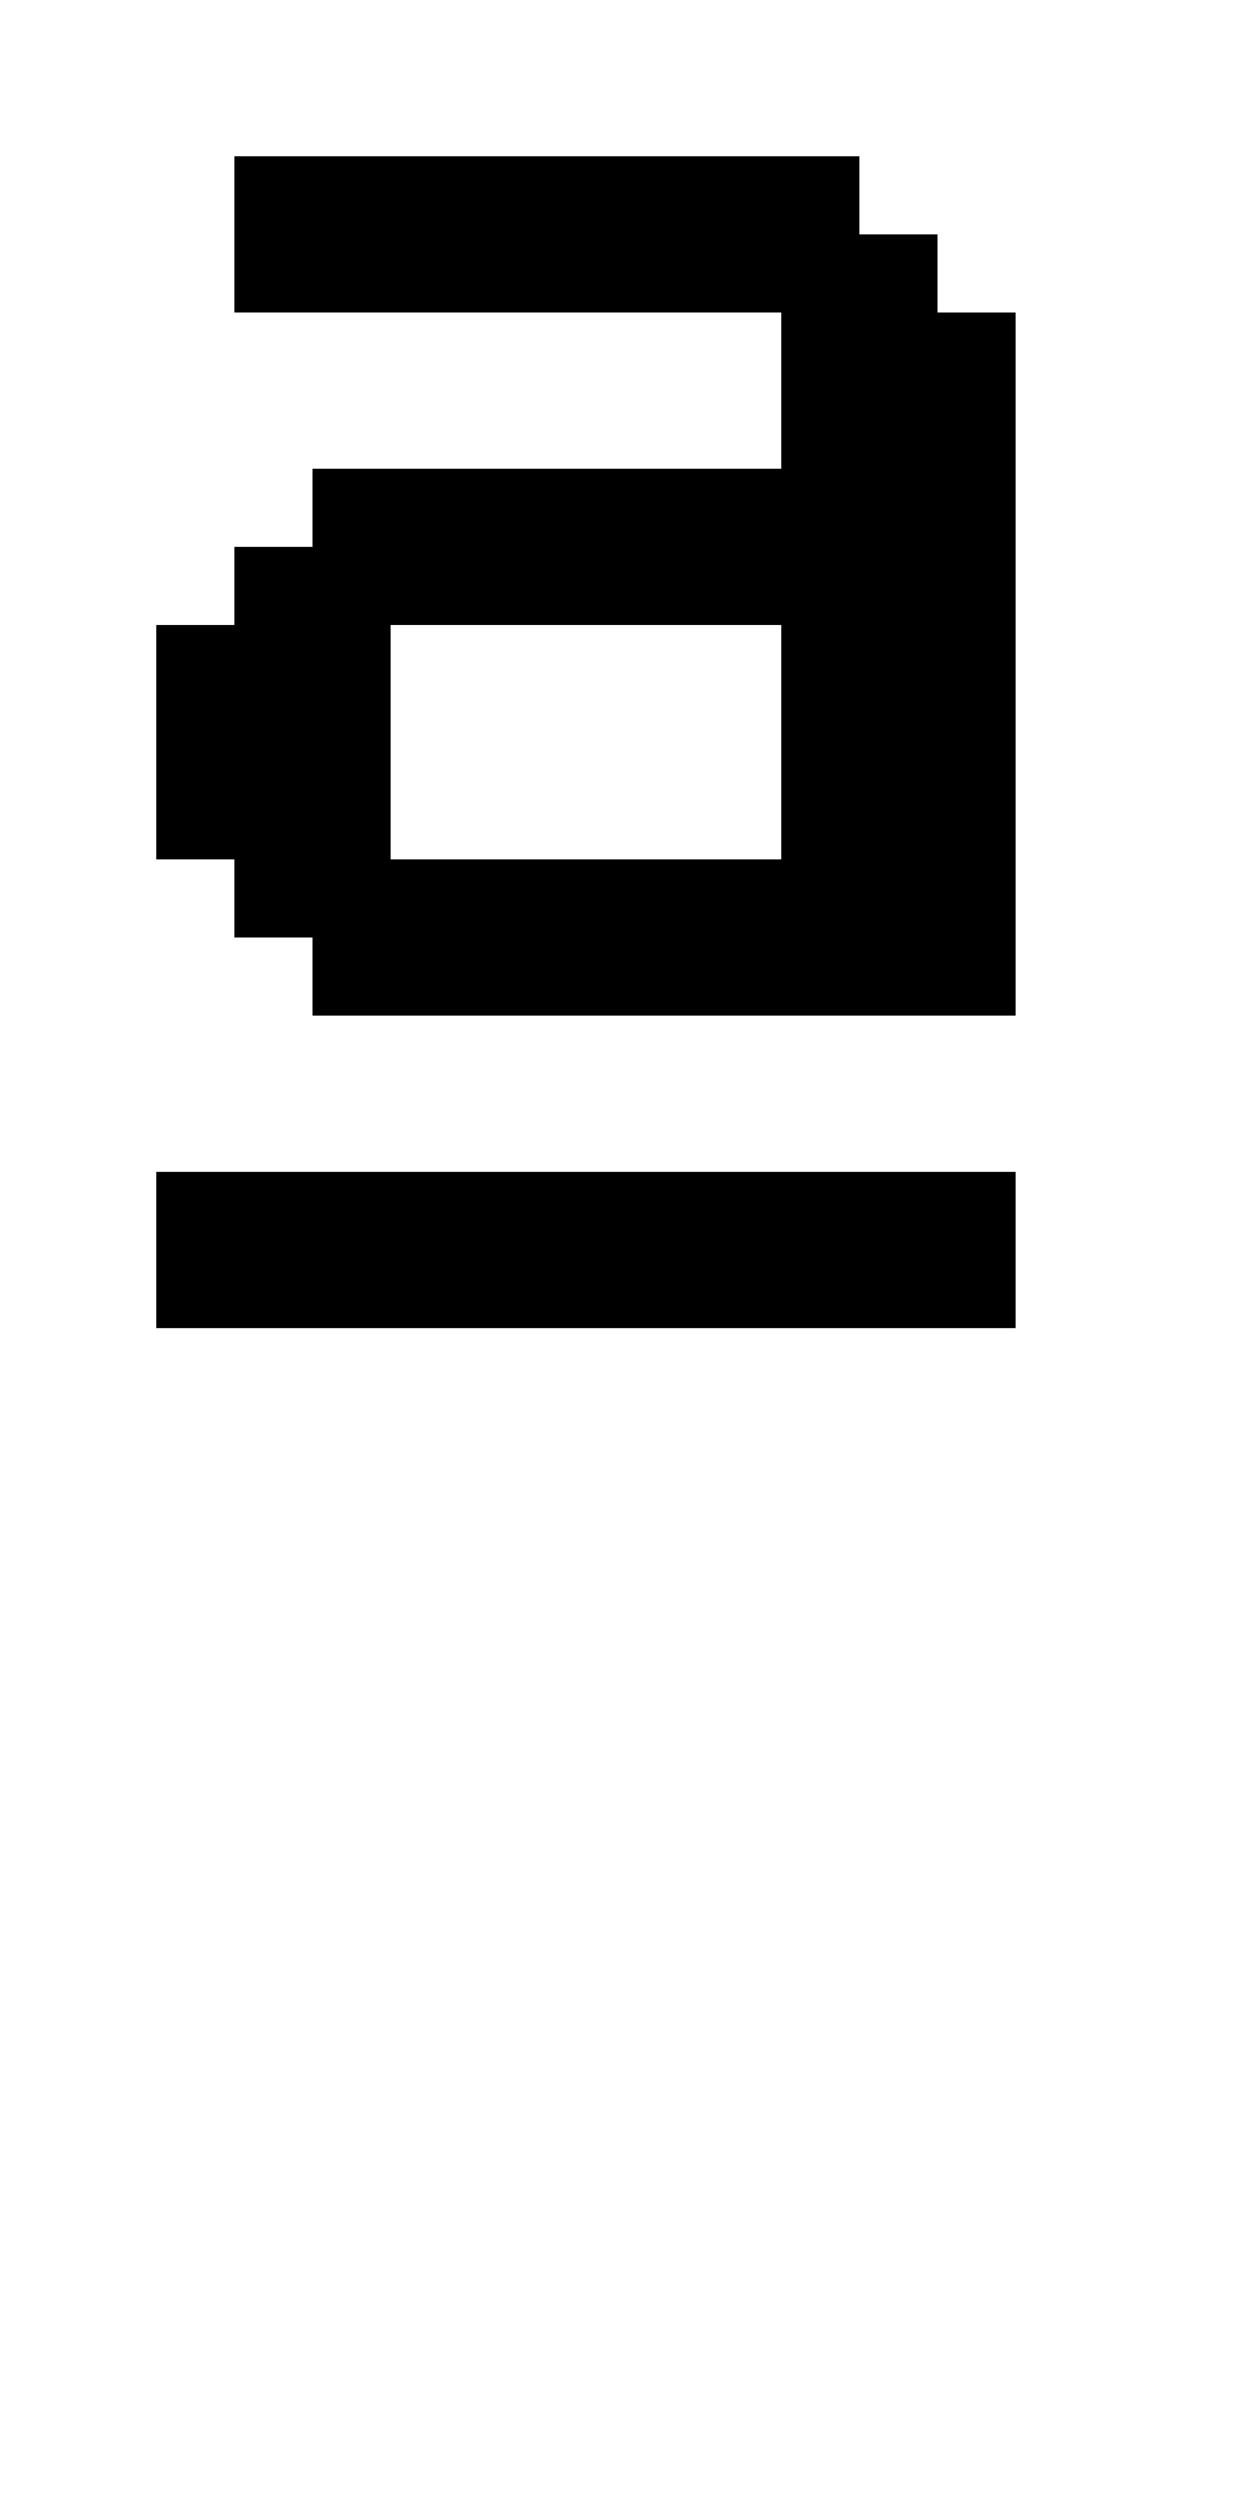
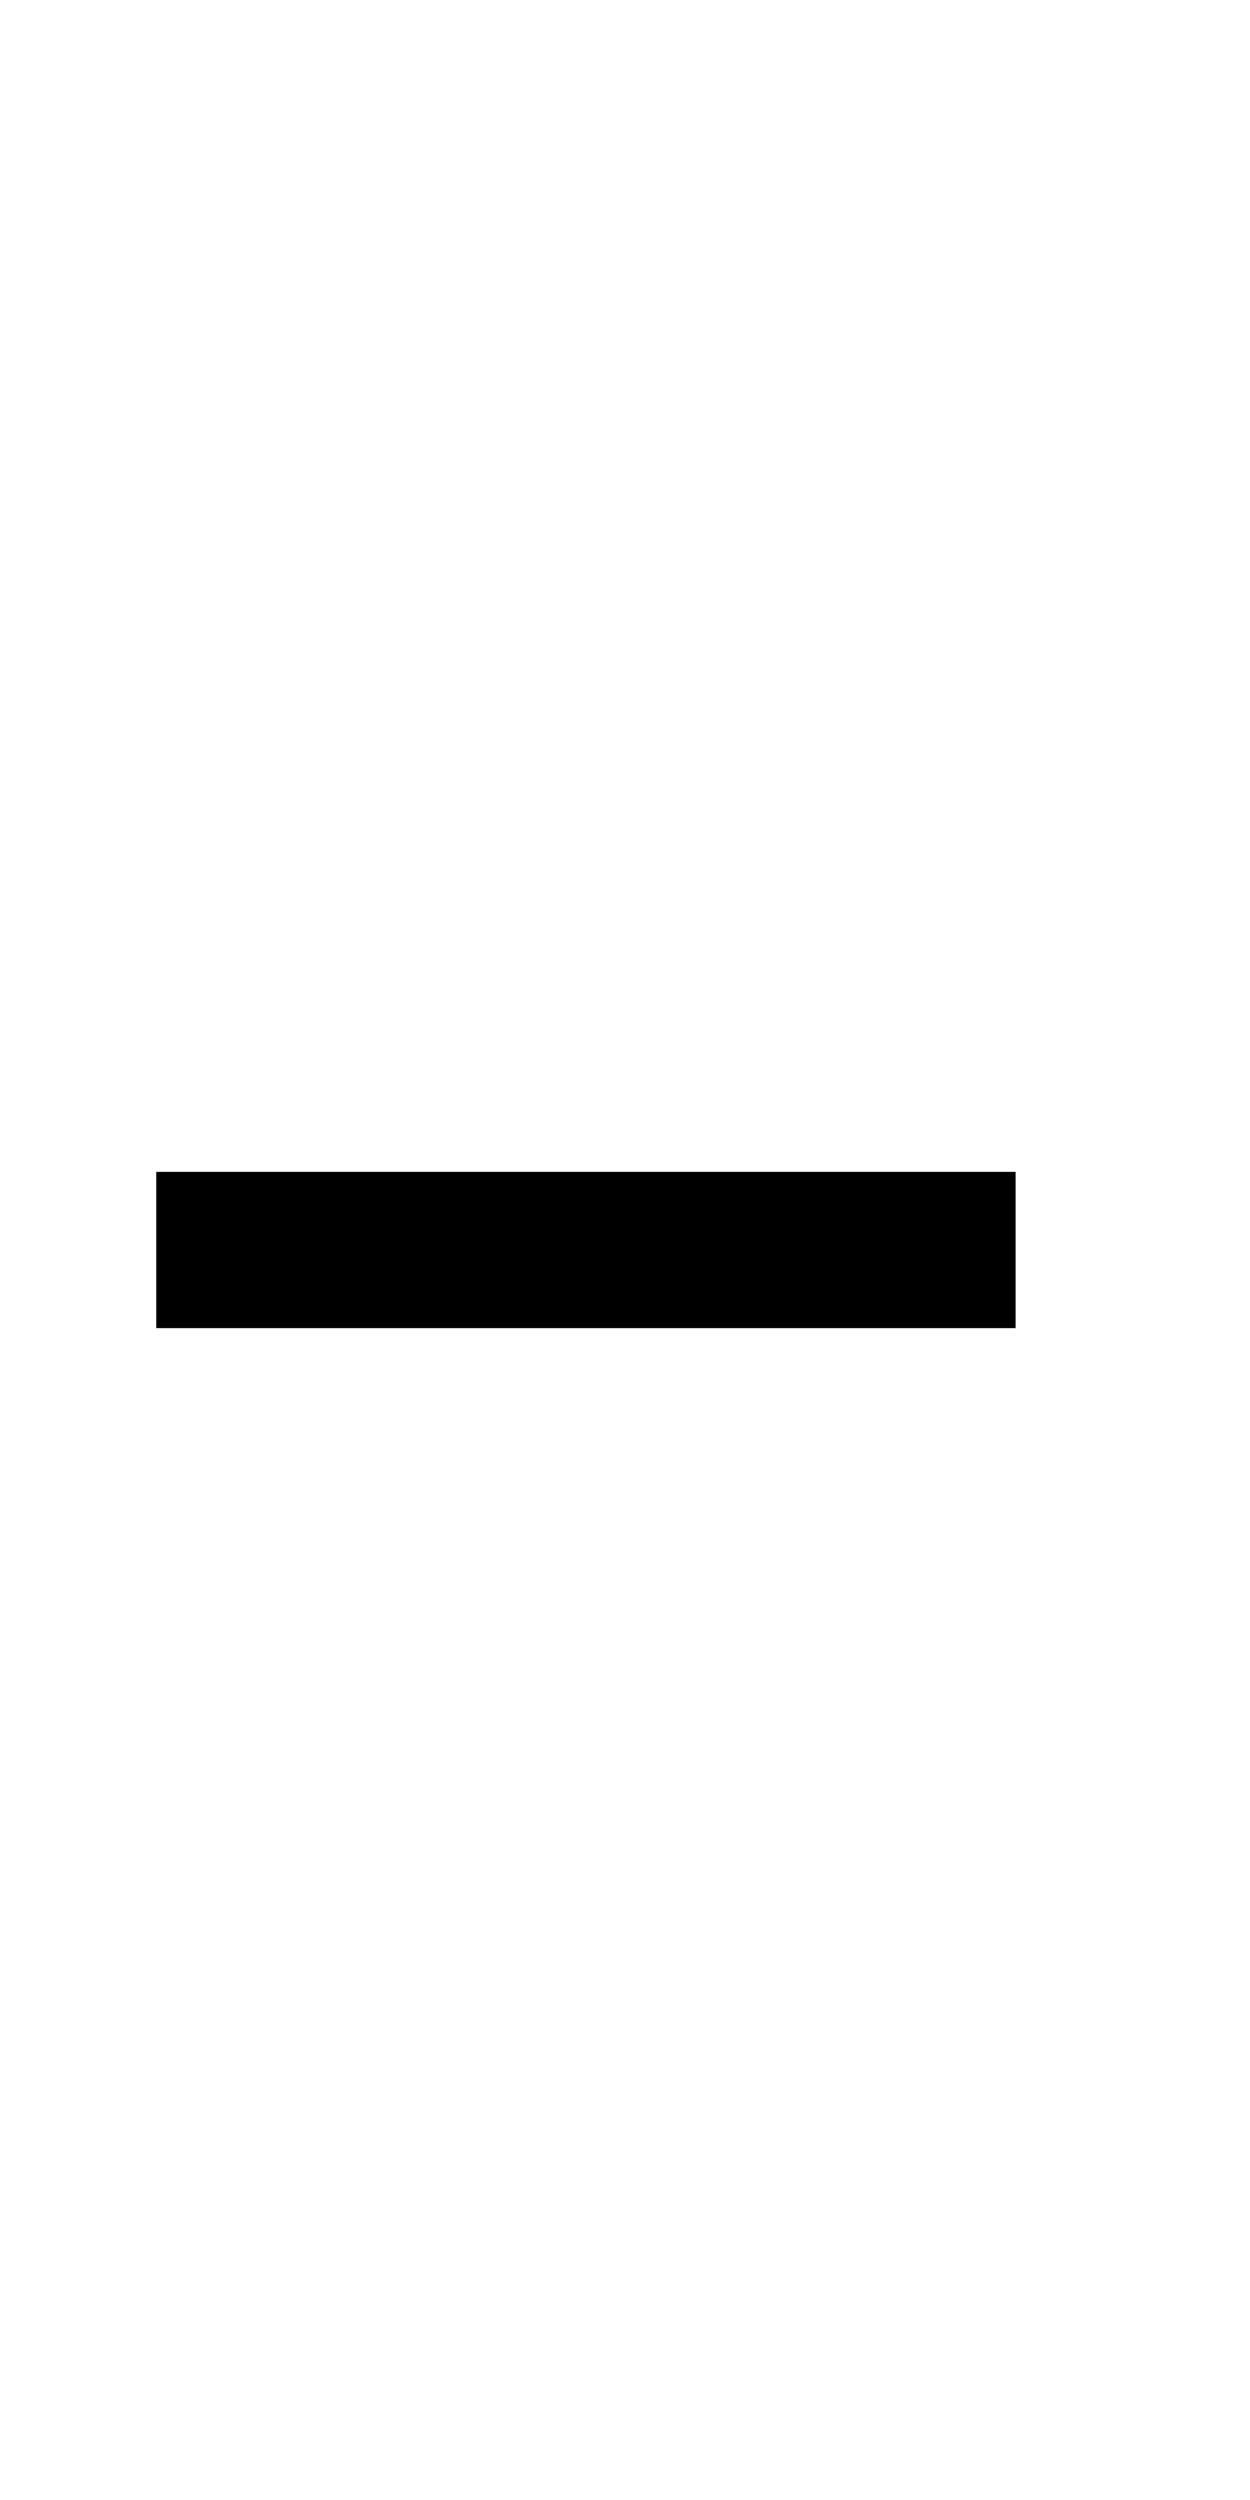
<svg xmlns="http://www.w3.org/2000/svg" version="1.0" width="64pt" height="128pt" viewBox="0 0 64 128" preserveAspectRatio="xMidYMid meet">
  <g transform="translate(0,128) scale(1,-1)" fill="#000000" stroke="none">
-     <path d="M12 116 l0 -4 14 0 14 0 0 -4 0 -4 -12 0 -12 0 0 -2 0 -2 -2 0 -2 0 0 -2 0 -2 -2 0 -2 0 0 -6 0 -6 2 0 2 0 0 -2 0 -2 2 0 2 0 0 -2 0 -2 18 0 18 0 0 18 0 18 -2 0 -2 0 0 2 0 2 -2 0 -2 0 0 2 0 2 -16 0 -16 0 0 -4z m28 -26 l0 -6 -10 0 -10 0 0 6 0 6 10 0 10 0 0 -6z" />
    <path d="M8 64 l0 -4 22 0 22 0 0 4 0 4 -22 0 -22 0 0 -4z" />
  </g>
</svg>